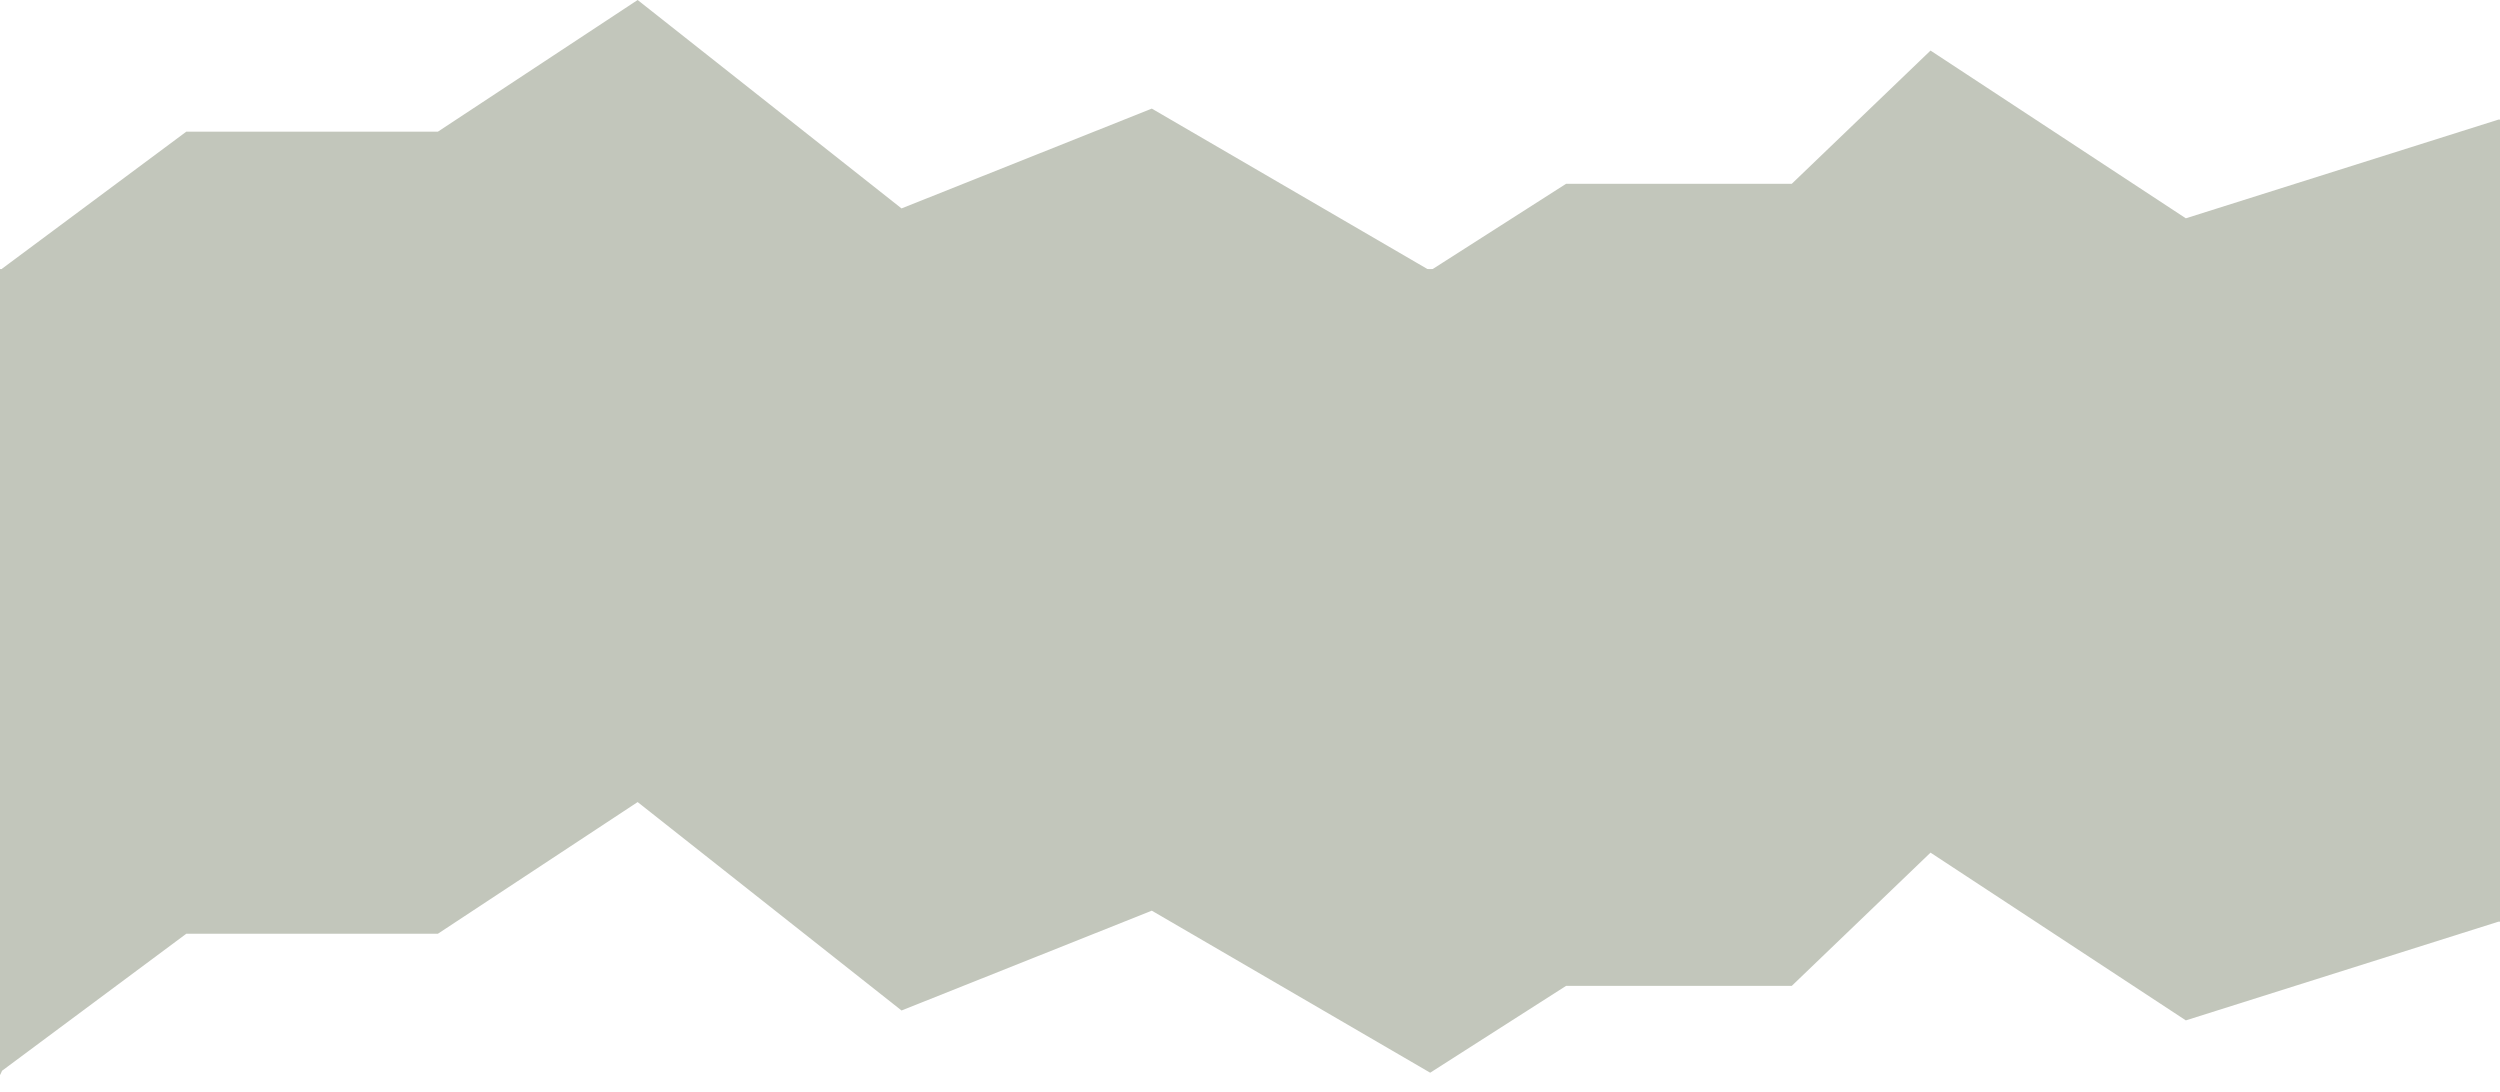
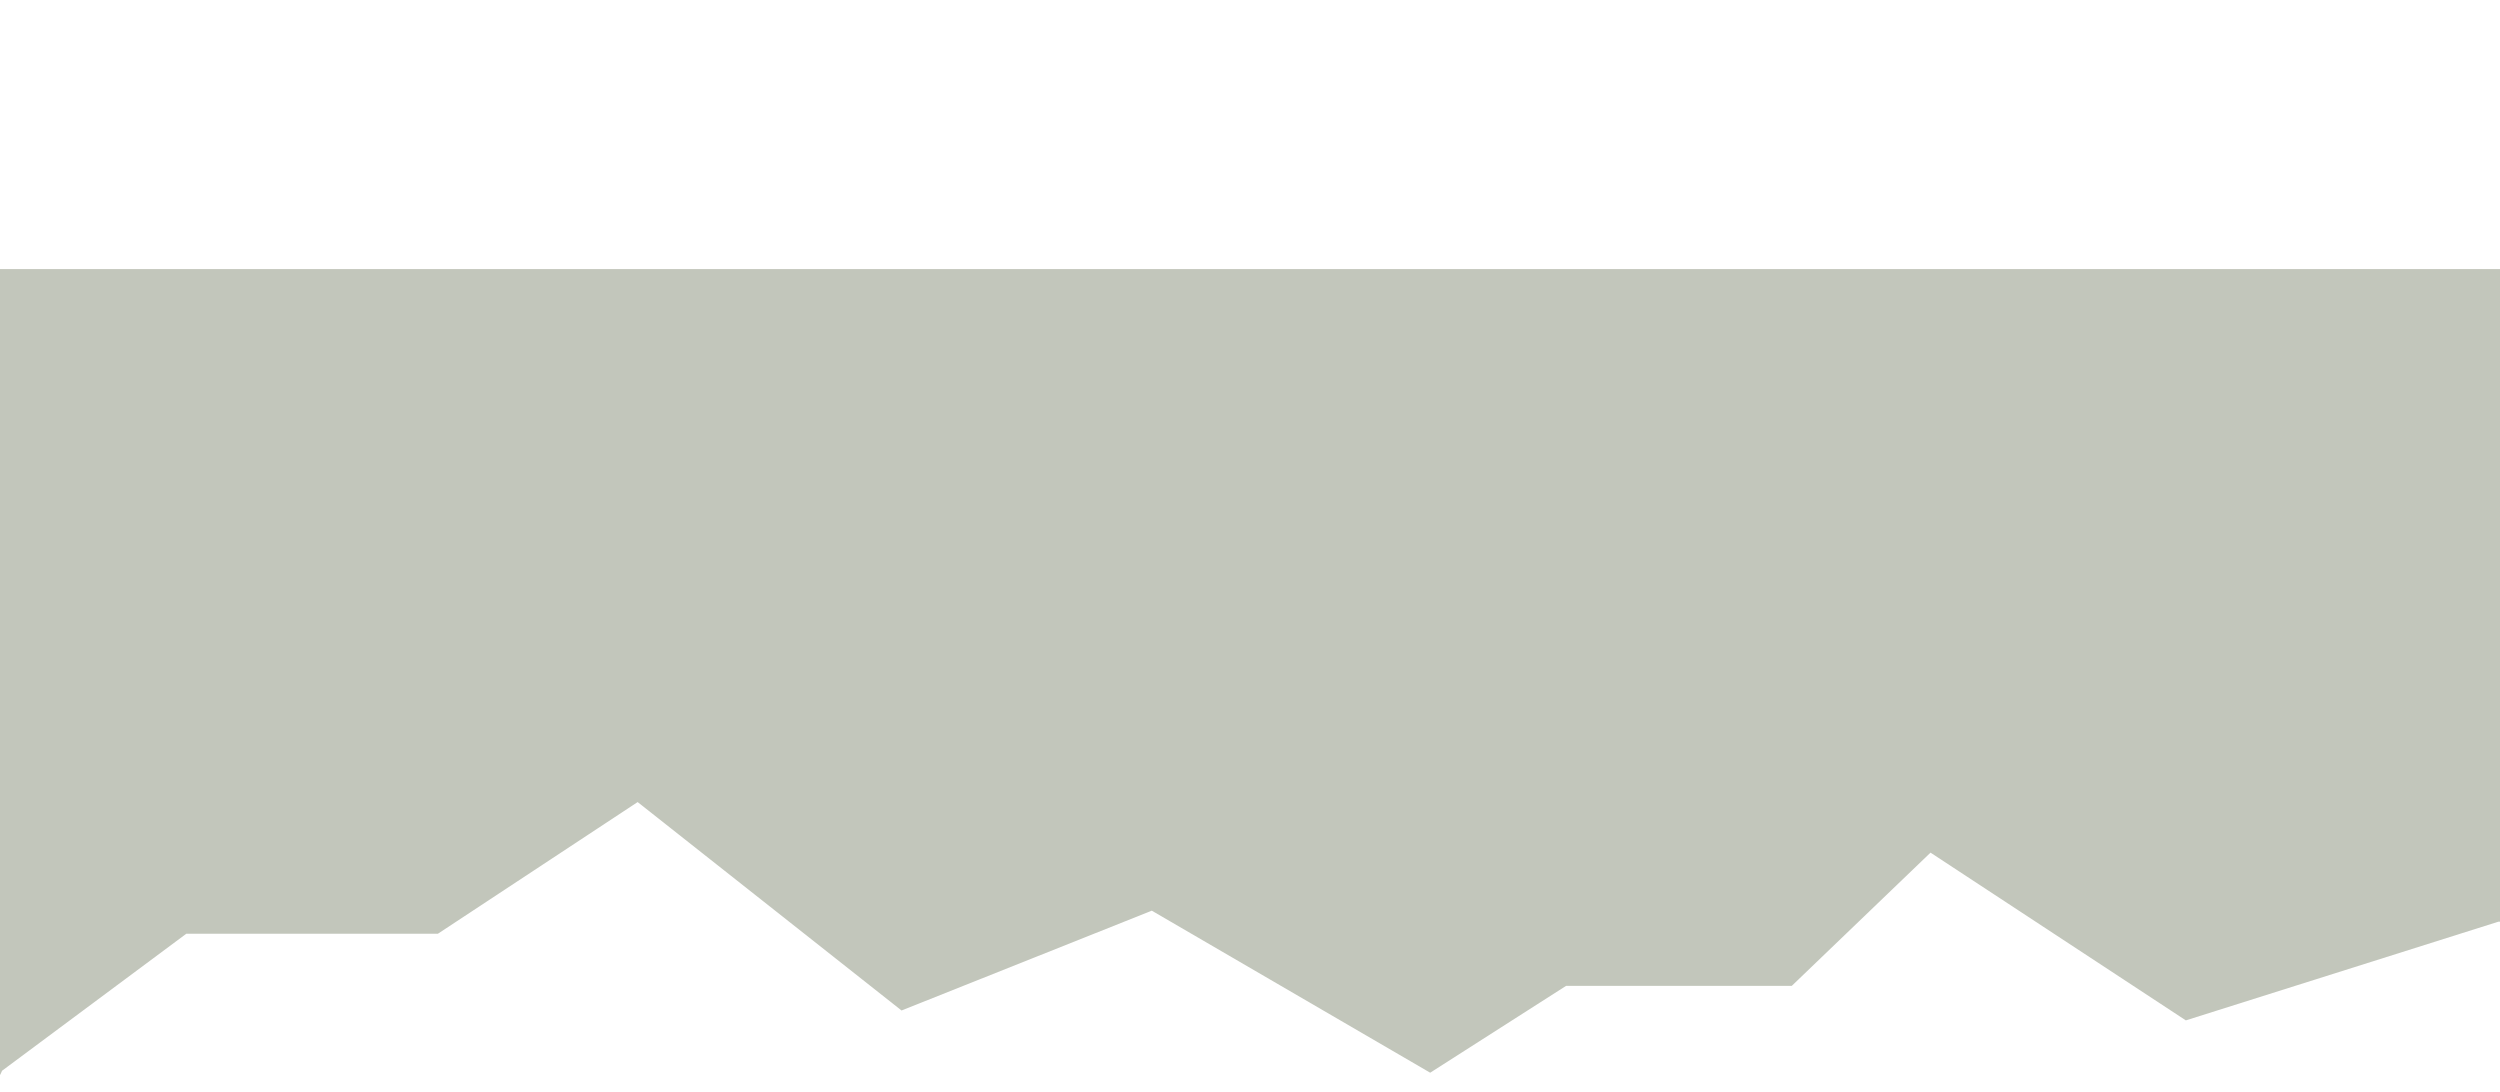
<svg xmlns="http://www.w3.org/2000/svg" width="1440" height="629" viewBox="0 0 1440 629" fill="none">
  <rect y="154.992" width="1440" height="280" fill="#C2C6BB" />
-   <path d="M1440 68.89V157H0.056C0.056 118.817 0.056 279.309 0.056 243.833C-0.07 155.188 0.056 164.606 0.056 157L1.194 154.749L107.29 75.855H252.208L367.282 0L519.281 120.051L663.439 62.558L823.784 155.889L902.06 105.867H1032.06L1111.98 29.126L1259.04 125.749L1439.11 68.89H1440Z" fill="#C2C6BB" />
  <path fill-rule="evenodd" clip-rule="evenodd" d="M1440 424.992H0V618.992H0.183L1.194 616.741L107.29 537.847H252.208L367.282 461.992L519.281 582.043L663.439 524.55L823.784 617.881L902.06 567.859H1032.06L1111.98 491.118L1259.04 587.741L1439.11 530.882H1440V424.992Z" fill="#C2C6BB" />
</svg>